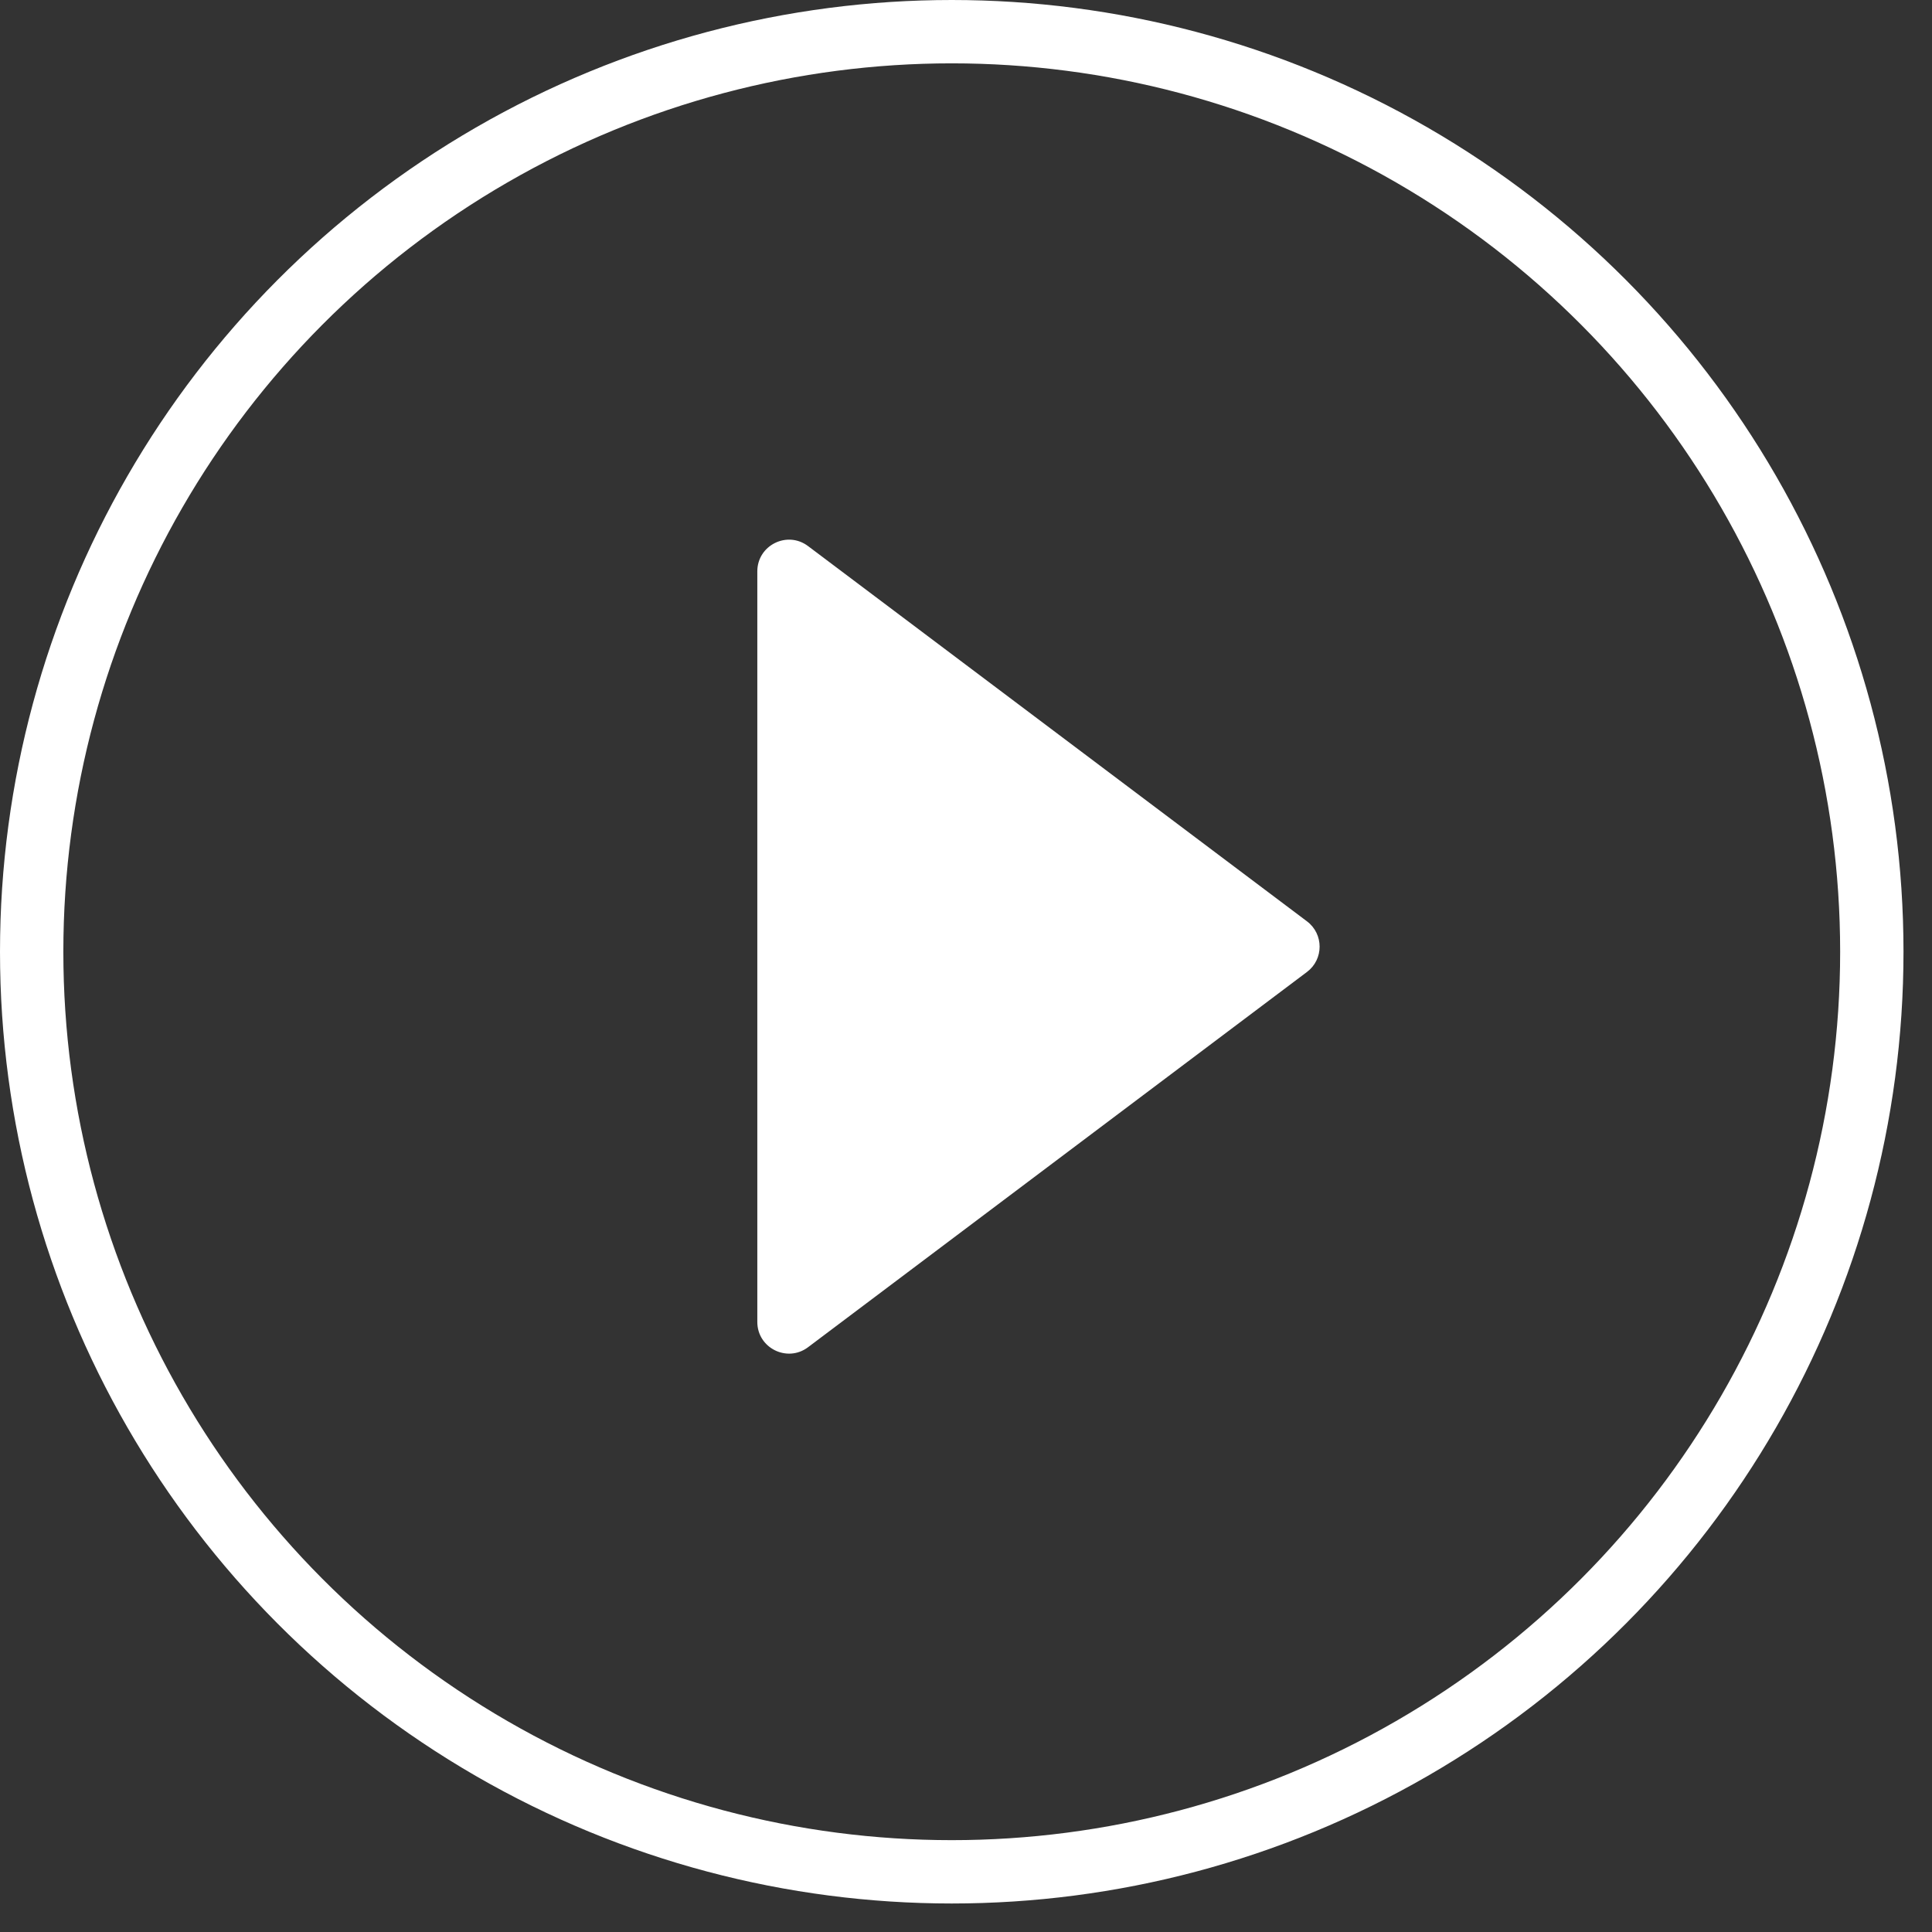
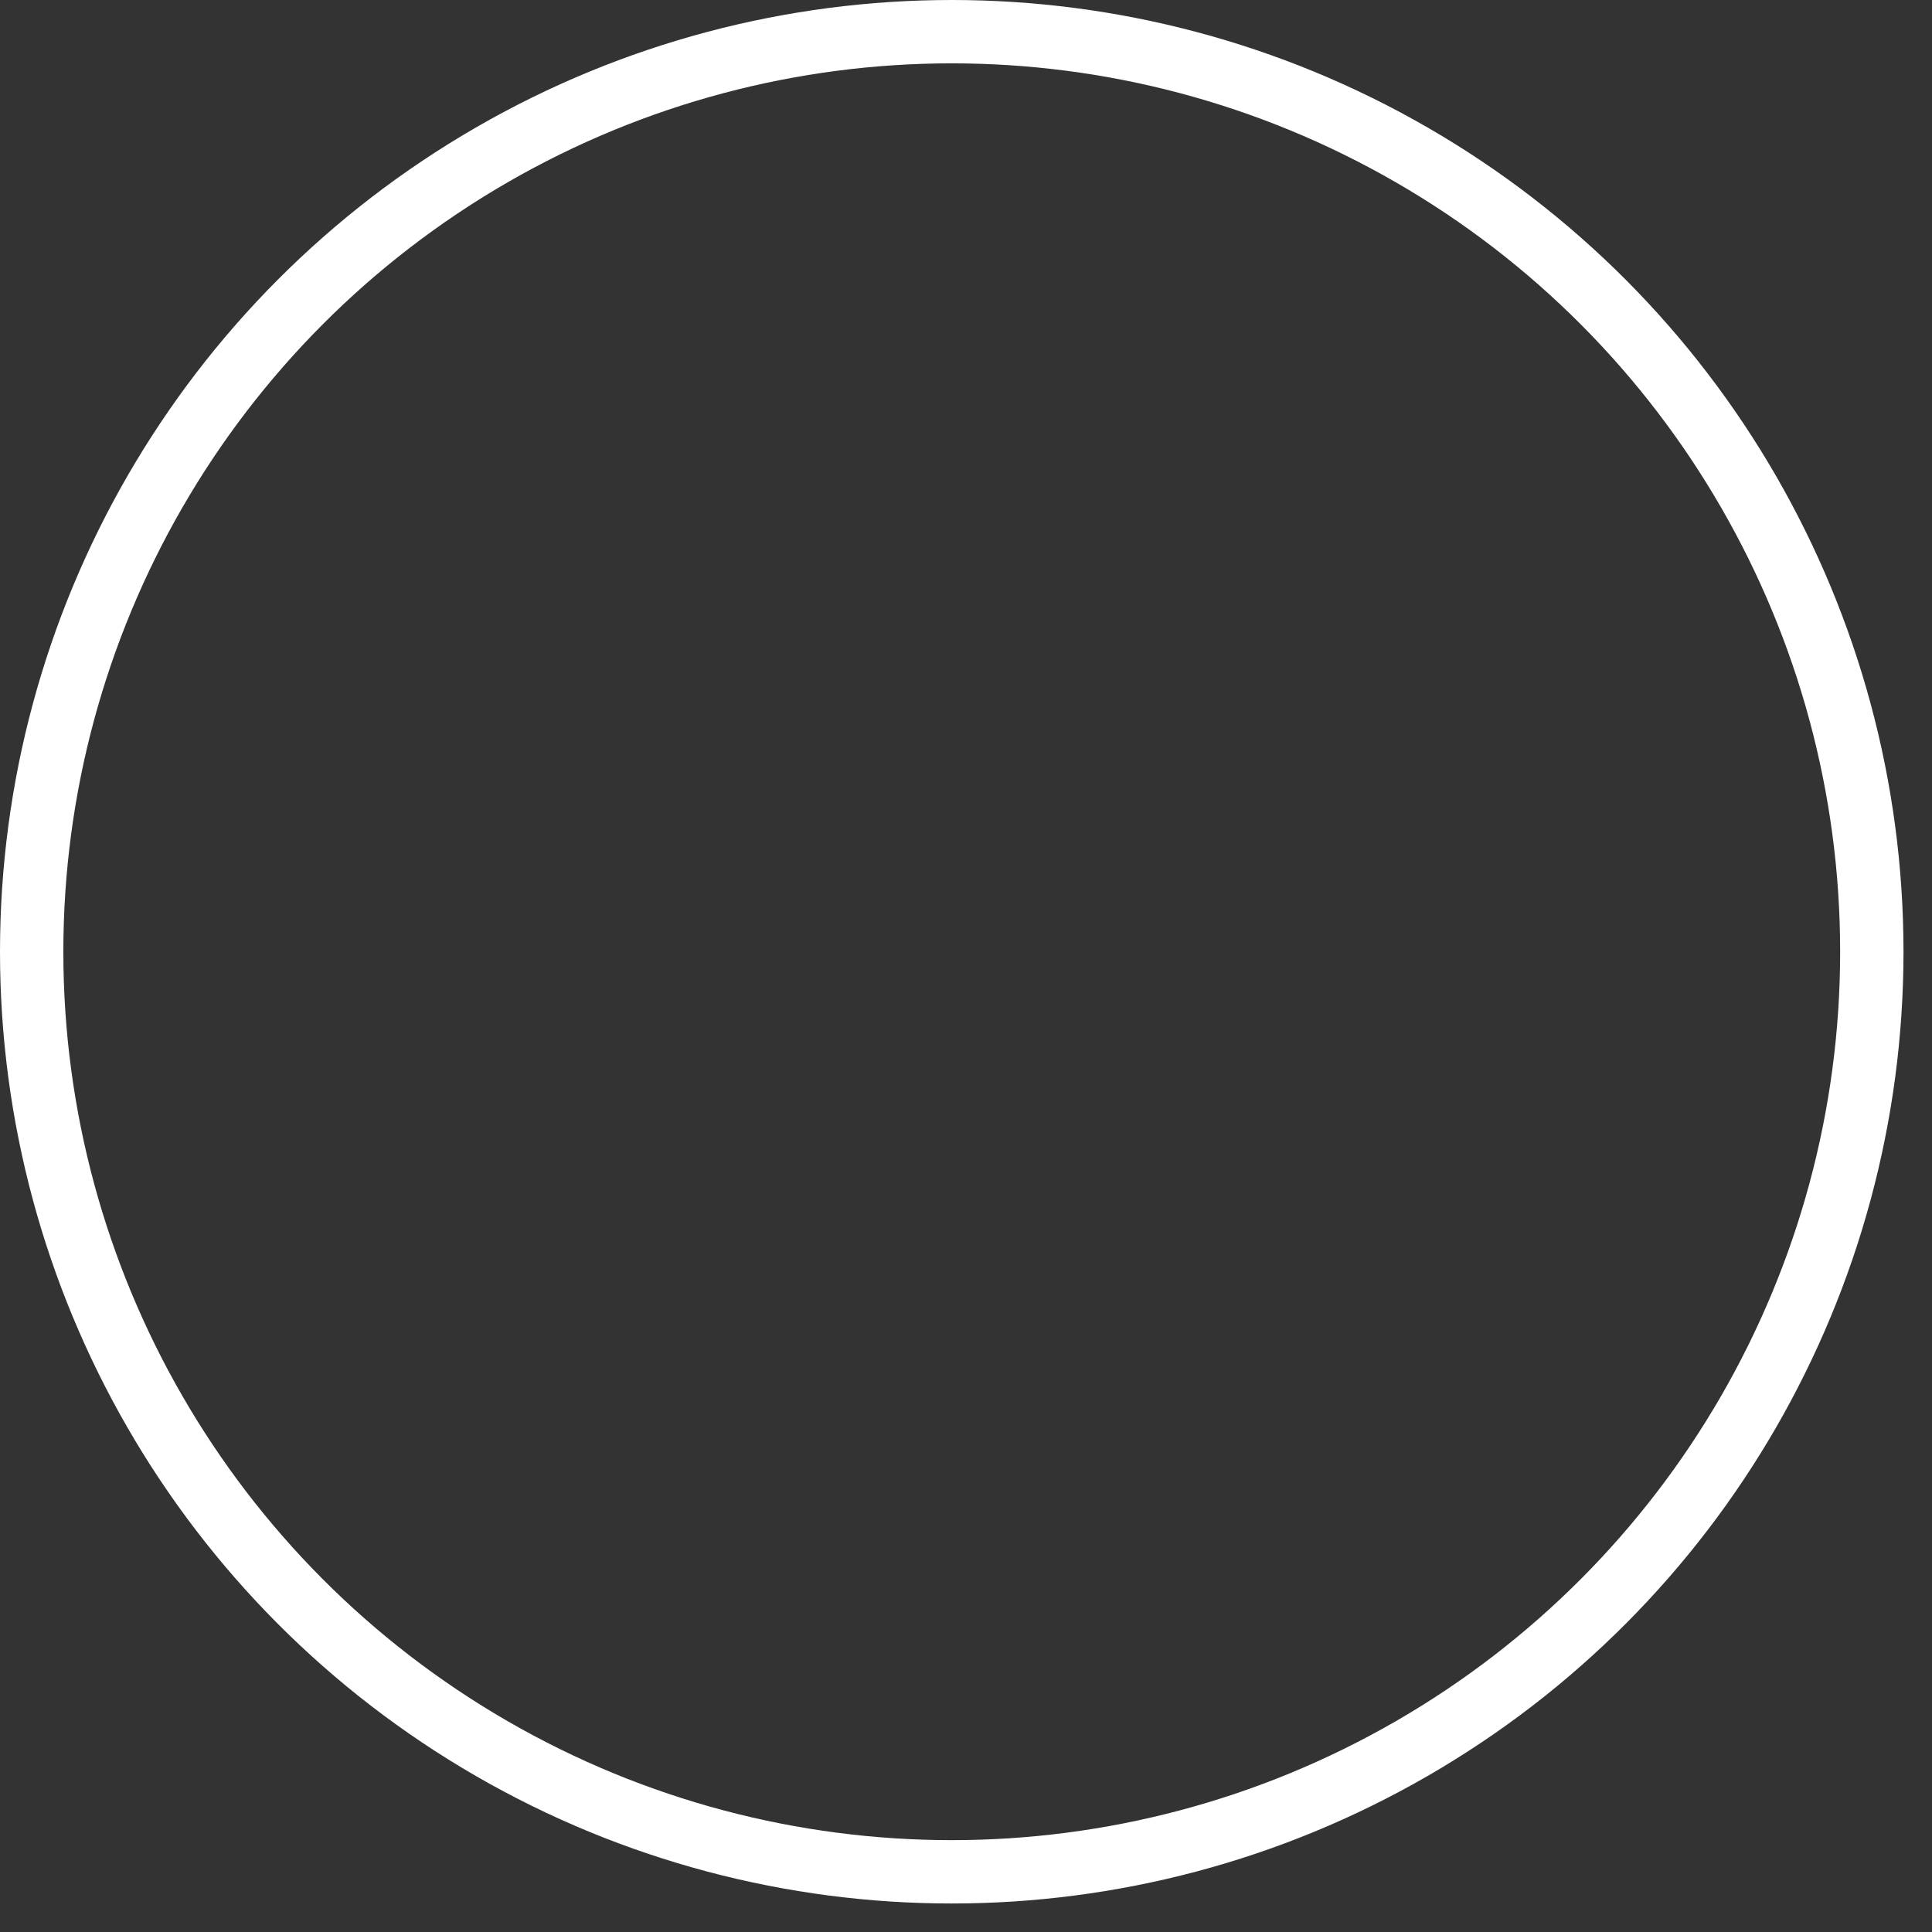
<svg xmlns="http://www.w3.org/2000/svg" width="61" height="61" viewBox="0 0 61 61" fill="none">
  <rect x="0" y="0" width="61" height="61" fill="#333333" stroke="none" />
  <circle cx="30.05" cy="30.05" r="29.05" stroke="white" stroke-width="2" />
-   <path d="M41.266 30.688C41.798 30.288 41.798 29.49 41.266 29.09L25.512 17.241C24.853 16.746 23.911 17.216 23.911 18.041V41.738C23.911 42.562 24.853 43.032 25.512 42.537L41.266 30.688Z" fill="white" />
</svg>